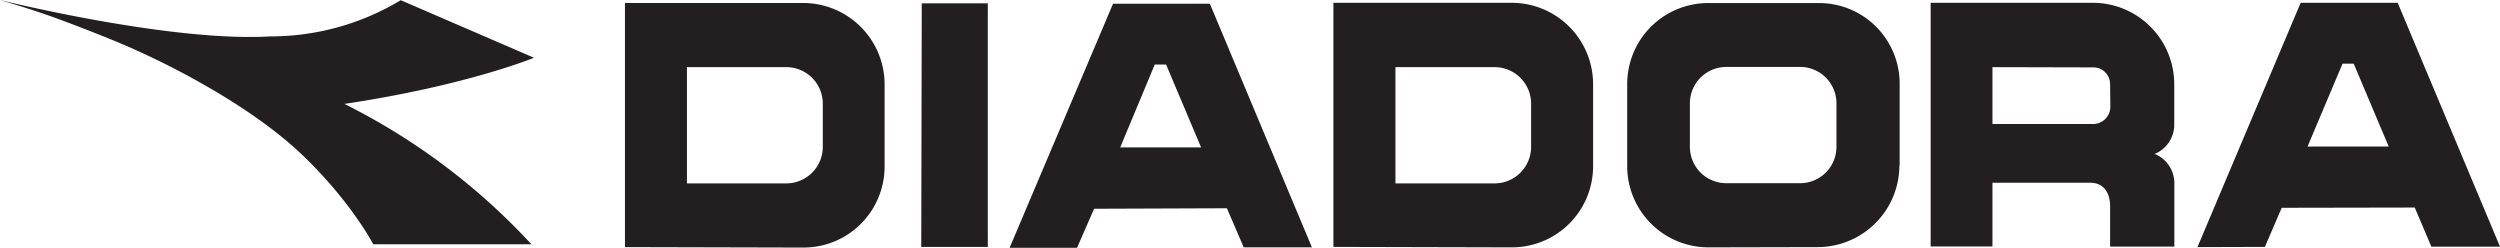
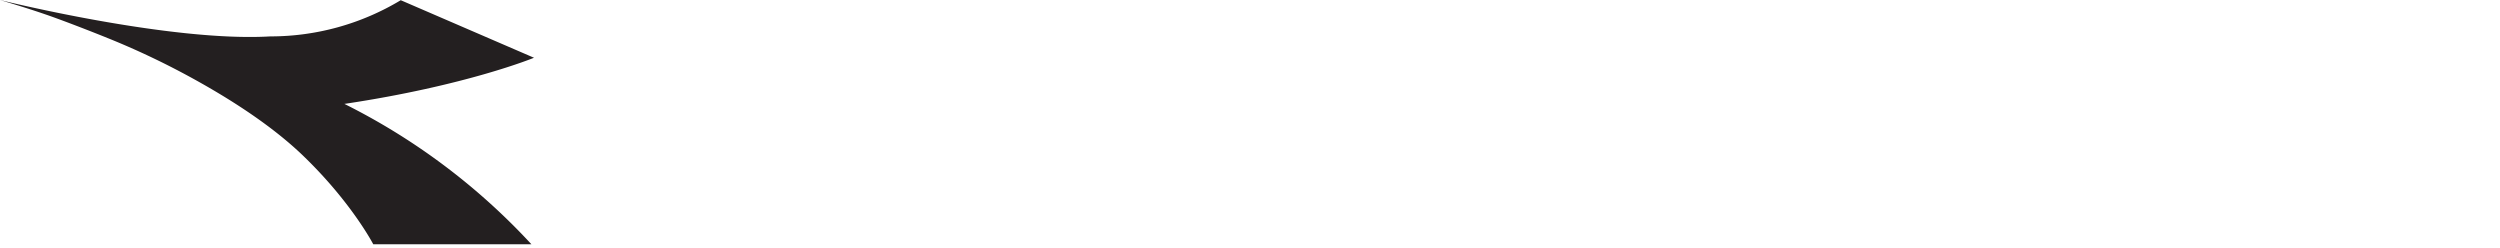
<svg xmlns="http://www.w3.org/2000/svg" id="Layer_1" data-name="Layer 1" viewBox="0 0 500 49.52">
  <defs>
    <style>.cls-1{fill:#231f20;fill-rule:evenodd;}</style>
  </defs>
  <path class="cls-1" d="M-379.65,189-353,200.51s-13.5,5.58-37.92,9.23a129.73,129.73,0,0,1,37.4,28.07h-31.63s-4.21-8.14-13.63-17.32c-5.5-5.4-13.12-10.66-22-15.58A157.2,157.2,0,0,0-437.22,197s-6.11-2.51-12.12-4.68c-4.12-1.47-8.14-2.66-10.46-3.36,0,0,34,8.47,54.06,7.28A50.5,50.5,0,0,0-379.65,189Z" transform="translate(459.8 -188.96)" />
-   <path class="cls-1" d="M-275.49,189.62h13.25l0,48.72h-13.31l.1-48.72Zm195.57,32.43a16.36,16.36,0,0,1-16.33,16.33l-21.83.05a16.24,16.24,0,0,1-16.28-16.24l0-16.38a16.2,16.2,0,0,1,16.24-16.24h22.11a16.12,16.12,0,0,1,16.14,16.24v16.24Zm38.68-32.53a16.29,16.29,0,0,1,16.29,16.29v7.91a6.32,6.32,0,0,1-4,6.06l.18,0a6.33,6.33,0,0,1,3.84,6v12.5H-37.78v-7.77s.38-4.88-3.84-5H-61.31v12.74H-73.67V189.52Zm-151.88,0h35.65a16.29,16.29,0,0,1,16.29,16.29v16.38a16.23,16.23,0,0,1-16.24,16.24l-35.7-.09V189.52Zm100.61,20.12a7.26,7.26,0,0,0-7.24-7.29h-14.77a7.27,7.27,0,0,0-7.3,7.29v8.67a7.27,7.27,0,0,0,7.3,7.29H-99.8a7.27,7.27,0,0,0,7.29-7.29v-8.67Zm-88.2,16h19.84a7.31,7.31,0,0,0,7.29-7.34v-8.62a7.3,7.3,0,0,0-7.29-7.29h-19.84V225.6Zm-154.1-36.08h35.64a16.29,16.29,0,0,1,16.29,16.29v16.38a16.2,16.2,0,0,1-16.24,16.24l-35.69-.09V189.52Zm12.4,36.08h19.84a7.31,7.31,0,0,0,7.33-7.34v-8.62a7.3,7.3,0,0,0-7.33-7.29h-19.84V225.6Zm261.1-11.88h20.12a3.45,3.45,0,0,0,3.46-3.46l-.05-4.45a3.33,3.33,0,0,0-3.36-3.41l-20.17-.05v11.37Zm-196.57,24.76,20.69-48.82h19.36l20.41,48.72h-13.64l-3.36-7.81-26.56.1-3.41,7.81Zm22.11-20.08h16.19l-7-16.57h-2.27l-6.91,16.57Zm215.46,19.94L.33,189.52H19.74L40.2,238.29H26.47l-3.32-7.82-26.61.05-3.36,7.82ZM1.75,218.26H17.94l-7-16.57H8.71l-7,16.57Z" transform="translate(459.8 -188.96)" />
</svg>